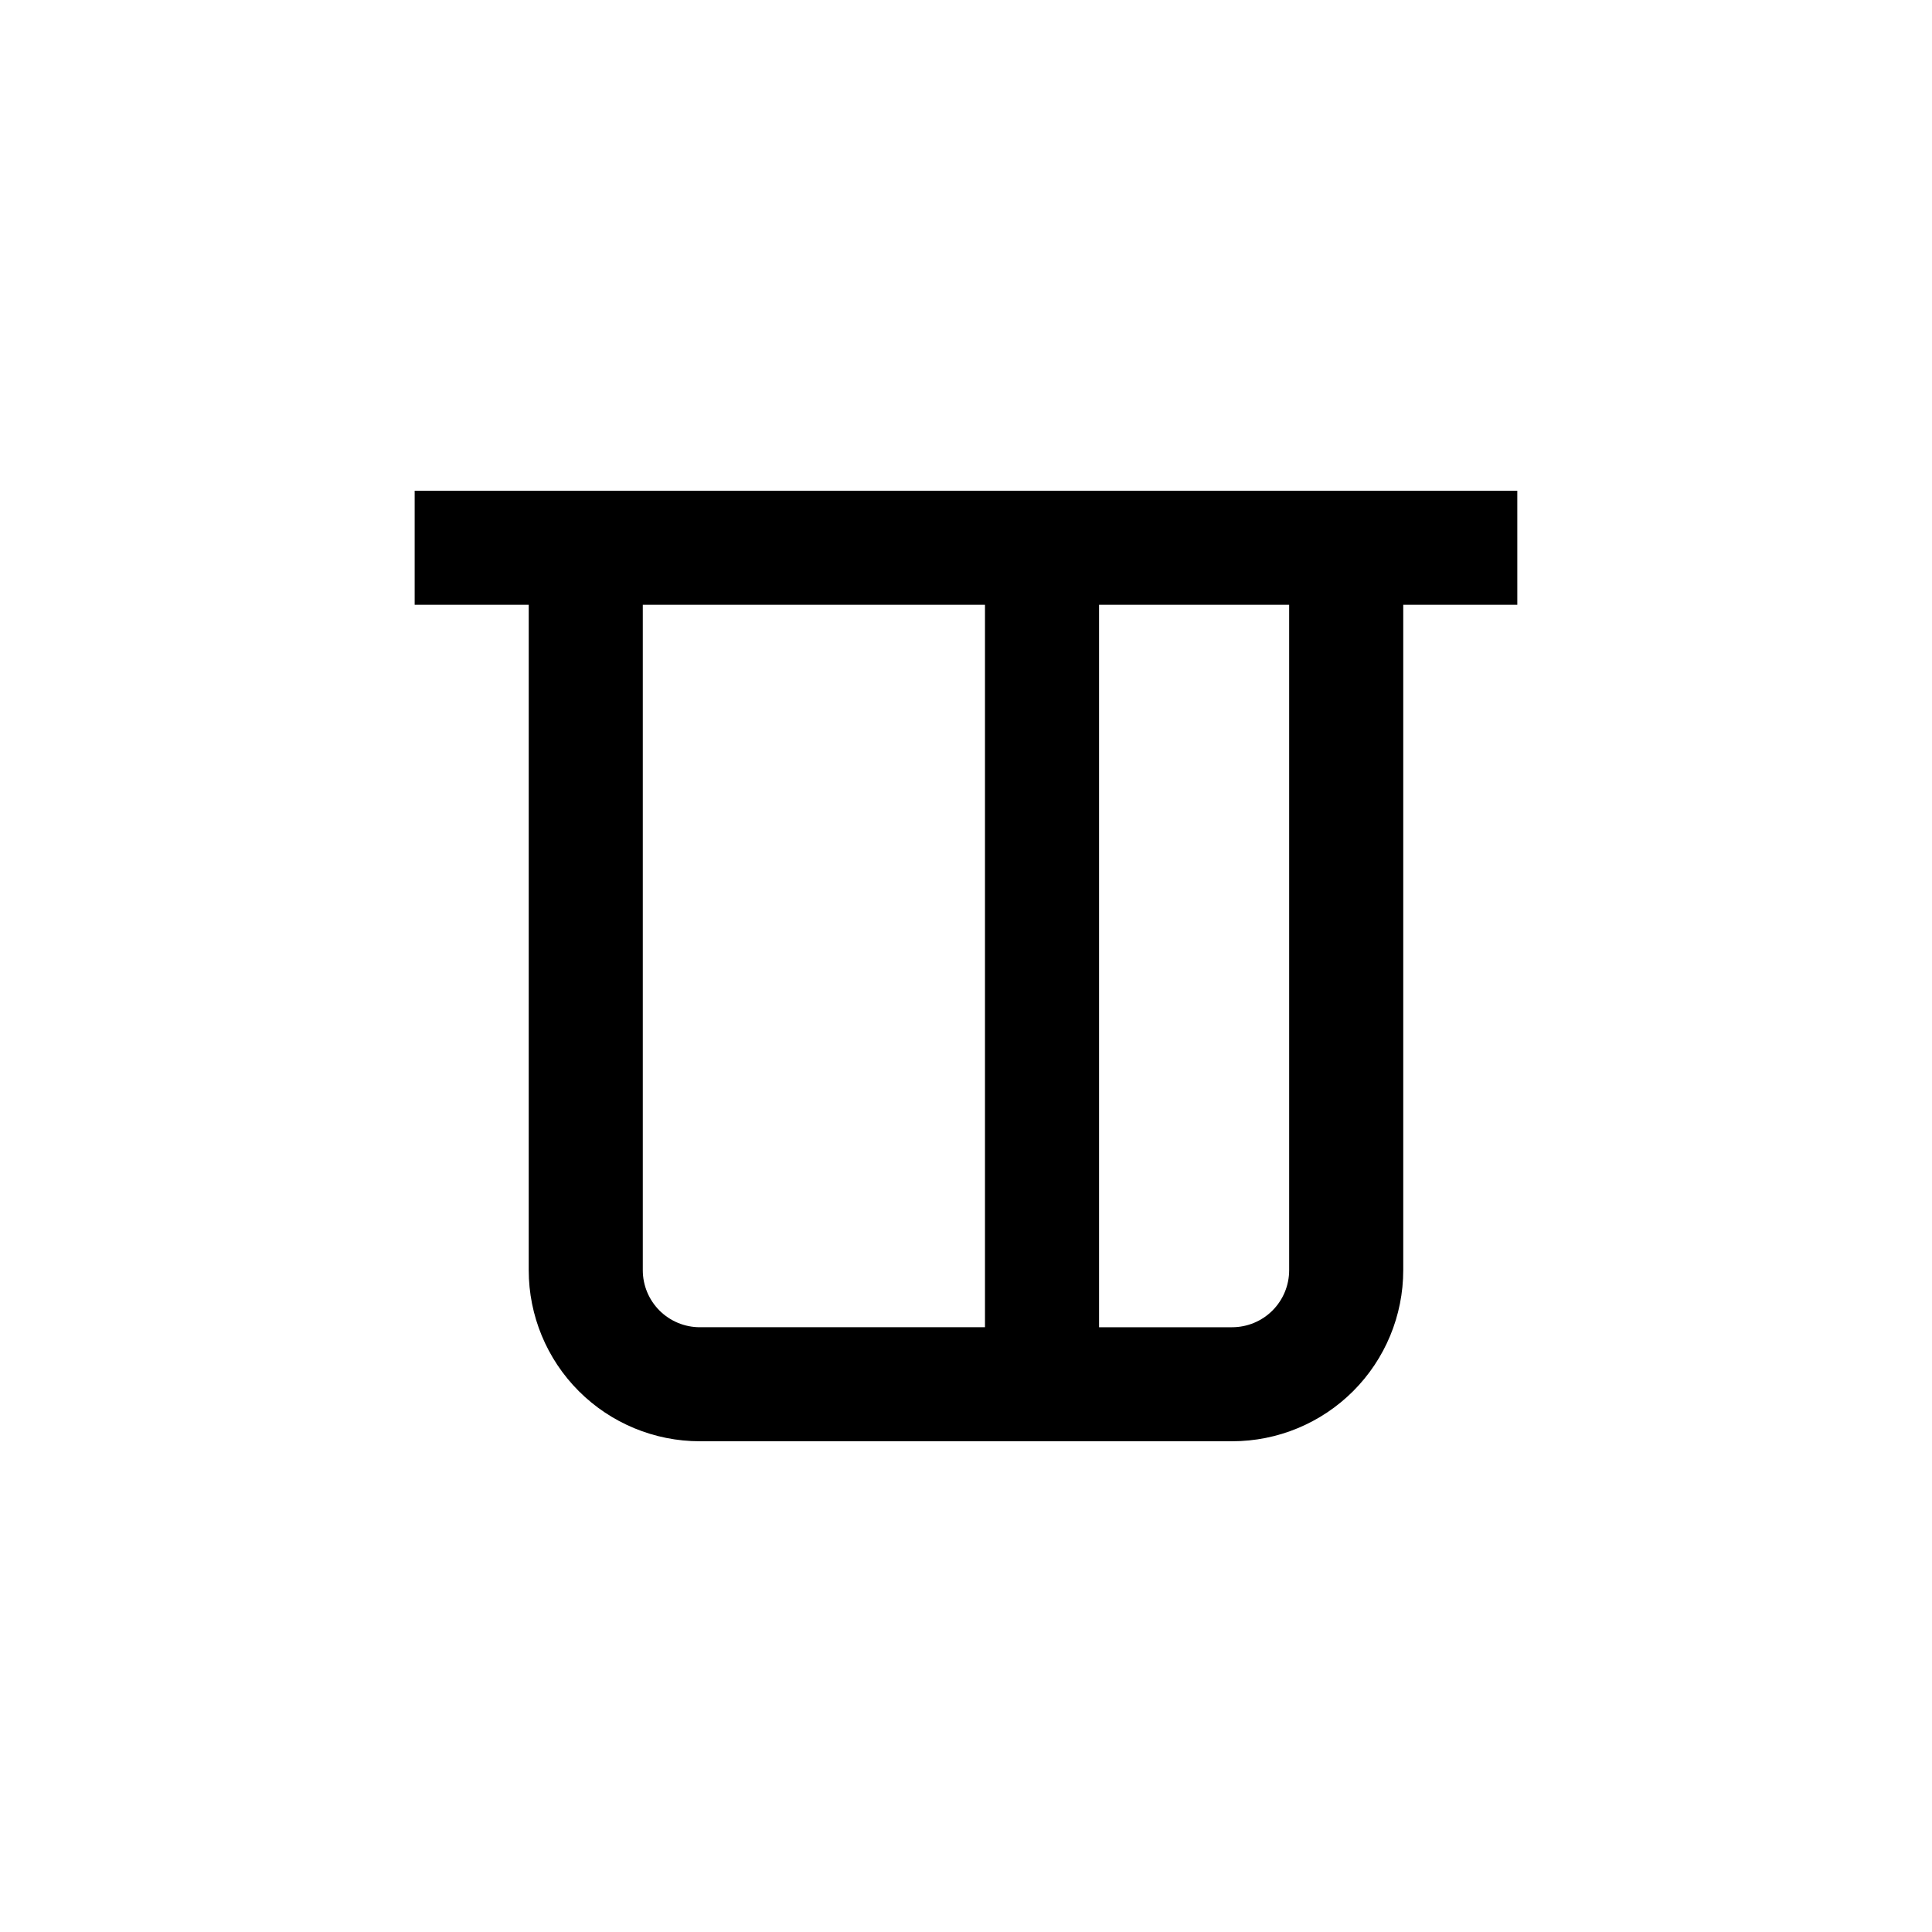
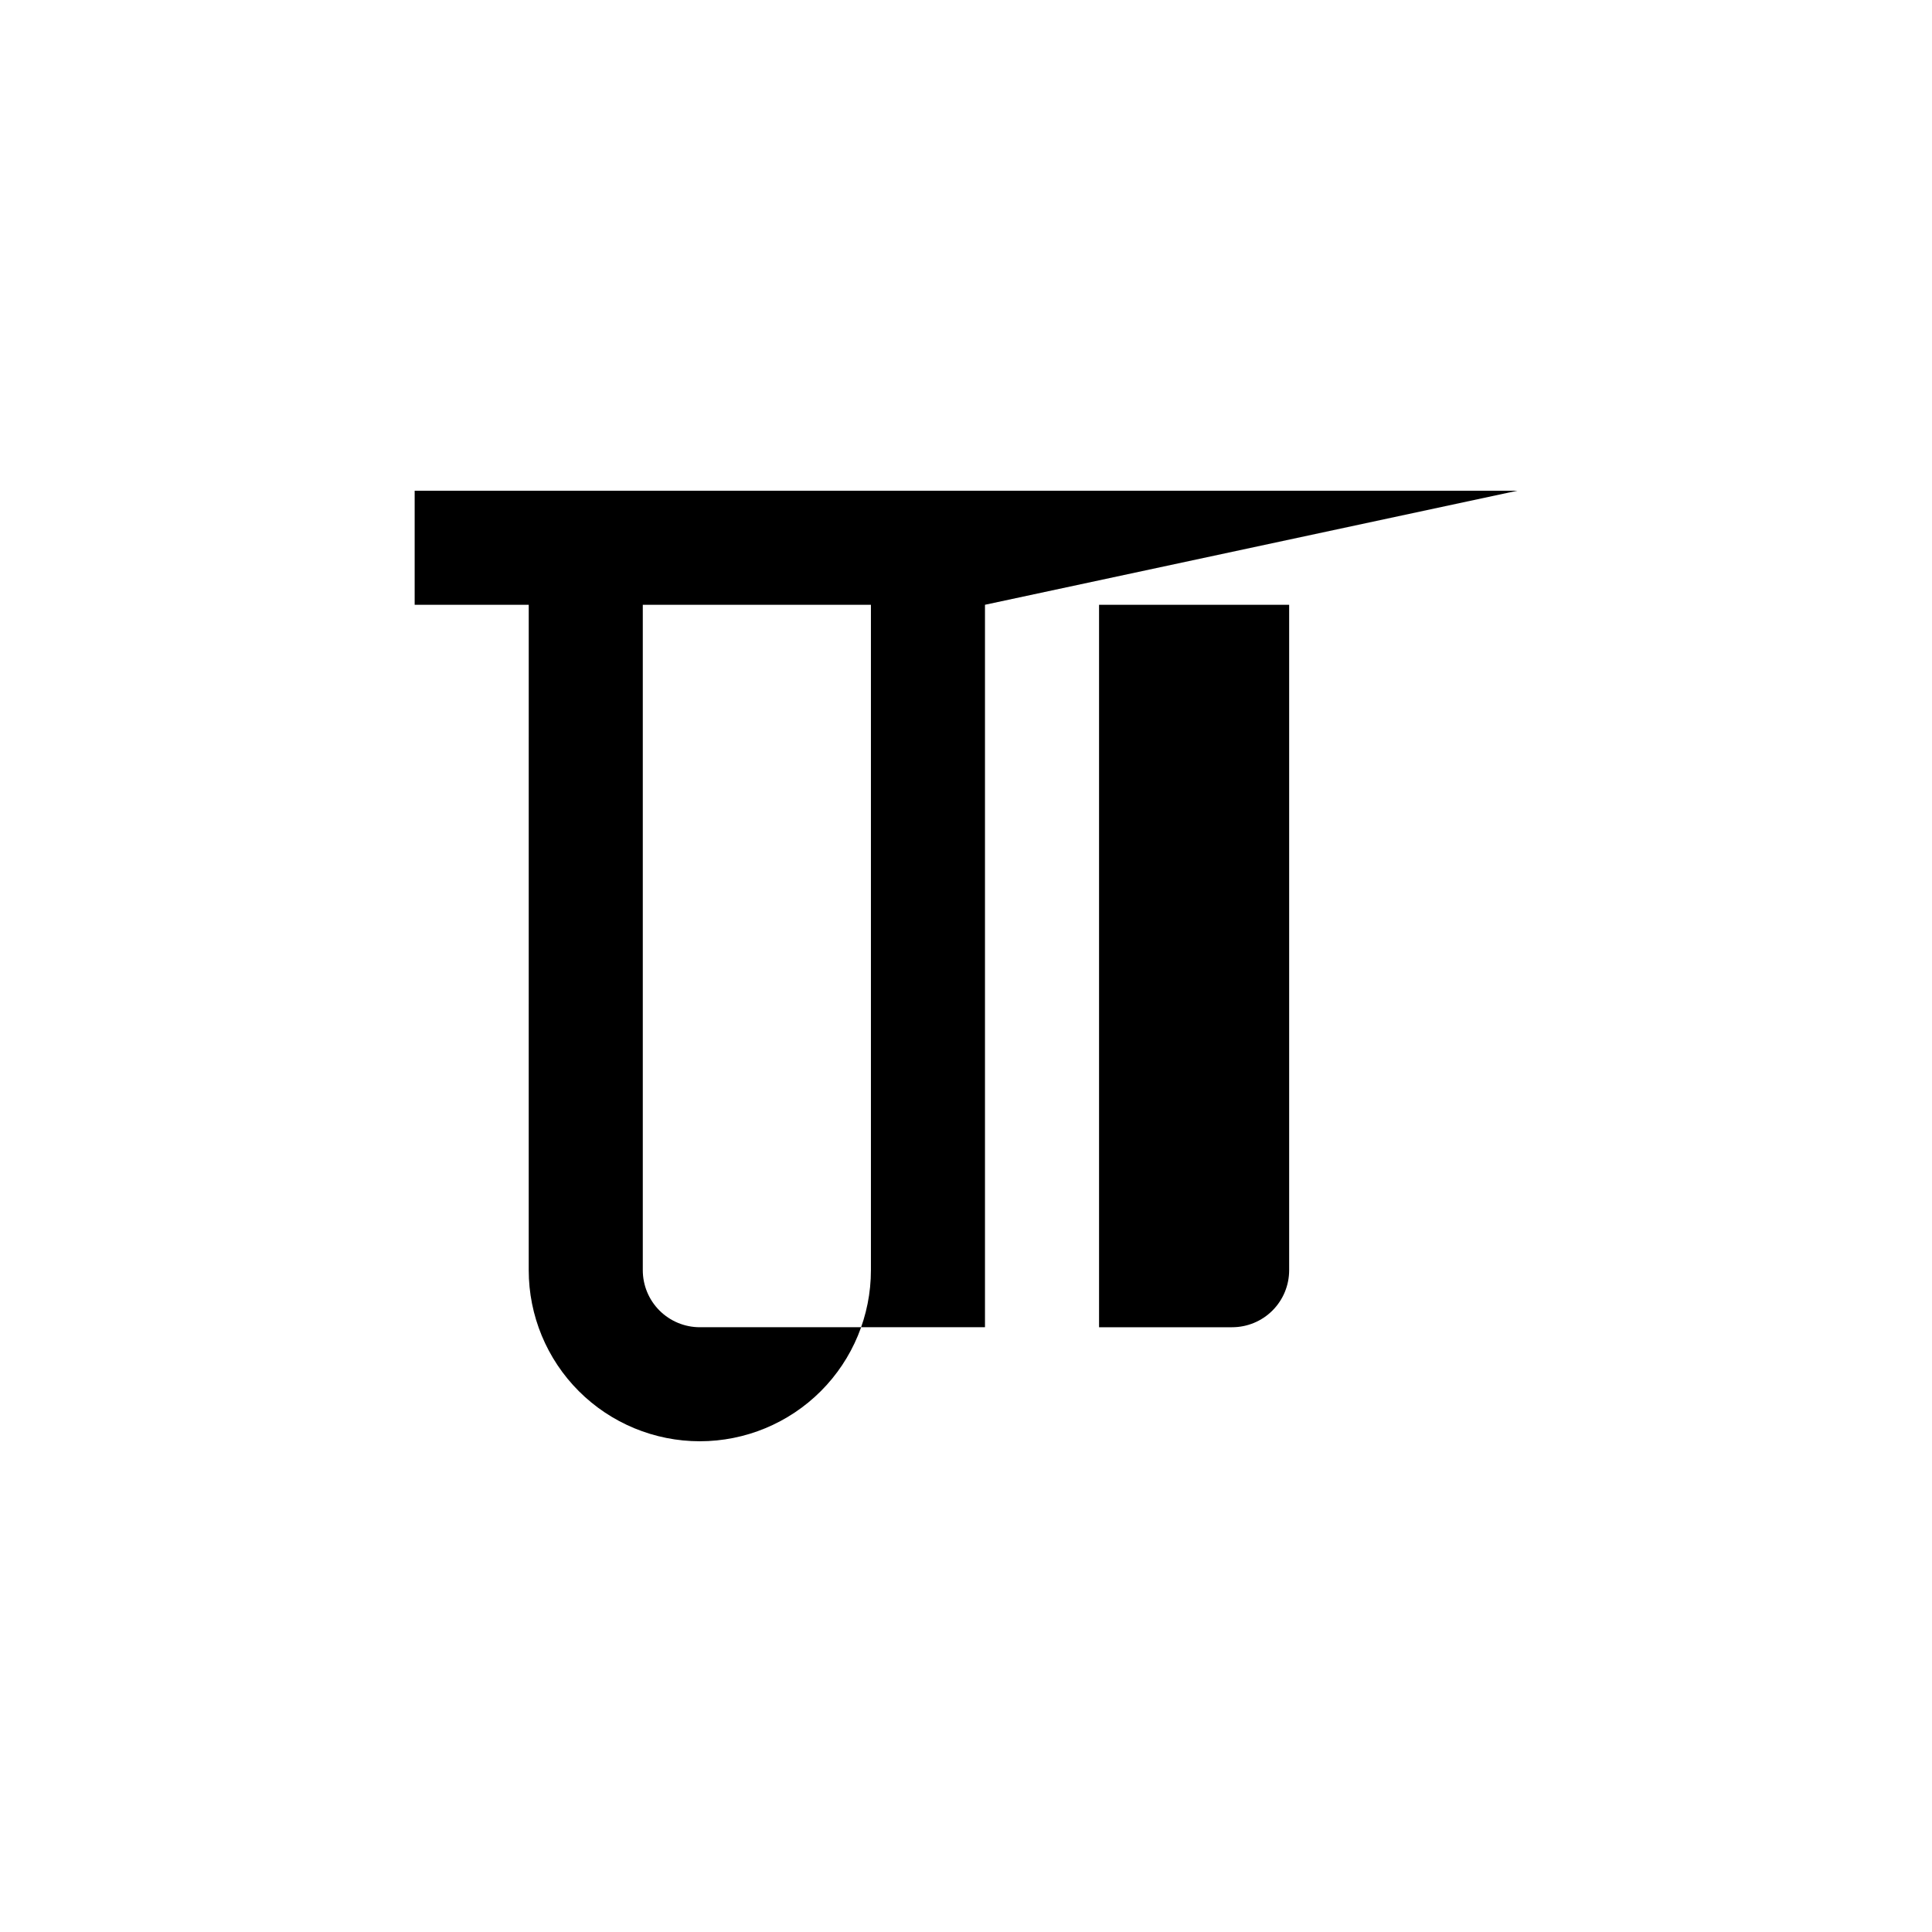
<svg xmlns="http://www.w3.org/2000/svg" fill="#000000" width="800px" height="800px" version="1.1" viewBox="144 144 512 512">
-   <path d="m546.1 274.05h-292.21v30.23h30.23l-0.004 176.33c0 12.023 4.777 23.559 13.281 32.062 8.504 8.5 20.039 13.277 32.062 13.277h141.07c12.027 0 23.559-4.777 32.062-13.277 8.504-8.504 13.281-20.039 13.281-32.062v-176.34h30.23zm-216.64 221.68c-4.008 0-7.852-1.594-10.688-4.426-2.836-2.836-4.426-6.68-4.426-10.688v-176.34h90.684v191.45zm156.18-15.113c0 4.008-1.59 7.852-4.426 10.688-2.832 2.832-6.68 4.426-10.688 4.426h-35.266v-191.45h50.379z" />
+   <path d="m546.1 274.05h-292.21v30.23h30.23l-0.004 176.33c0 12.023 4.777 23.559 13.281 32.062 8.504 8.5 20.039 13.277 32.062 13.277c12.027 0 23.559-4.777 32.062-13.277 8.504-8.504 13.281-20.039 13.281-32.062v-176.34h30.23zm-216.64 221.68c-4.008 0-7.852-1.594-10.688-4.426-2.836-2.836-4.426-6.68-4.426-10.688v-176.34h90.684v191.45zm156.18-15.113c0 4.008-1.59 7.852-4.426 10.688-2.832 2.832-6.68 4.426-10.688 4.426h-35.266v-191.45h50.379z" />
</svg>